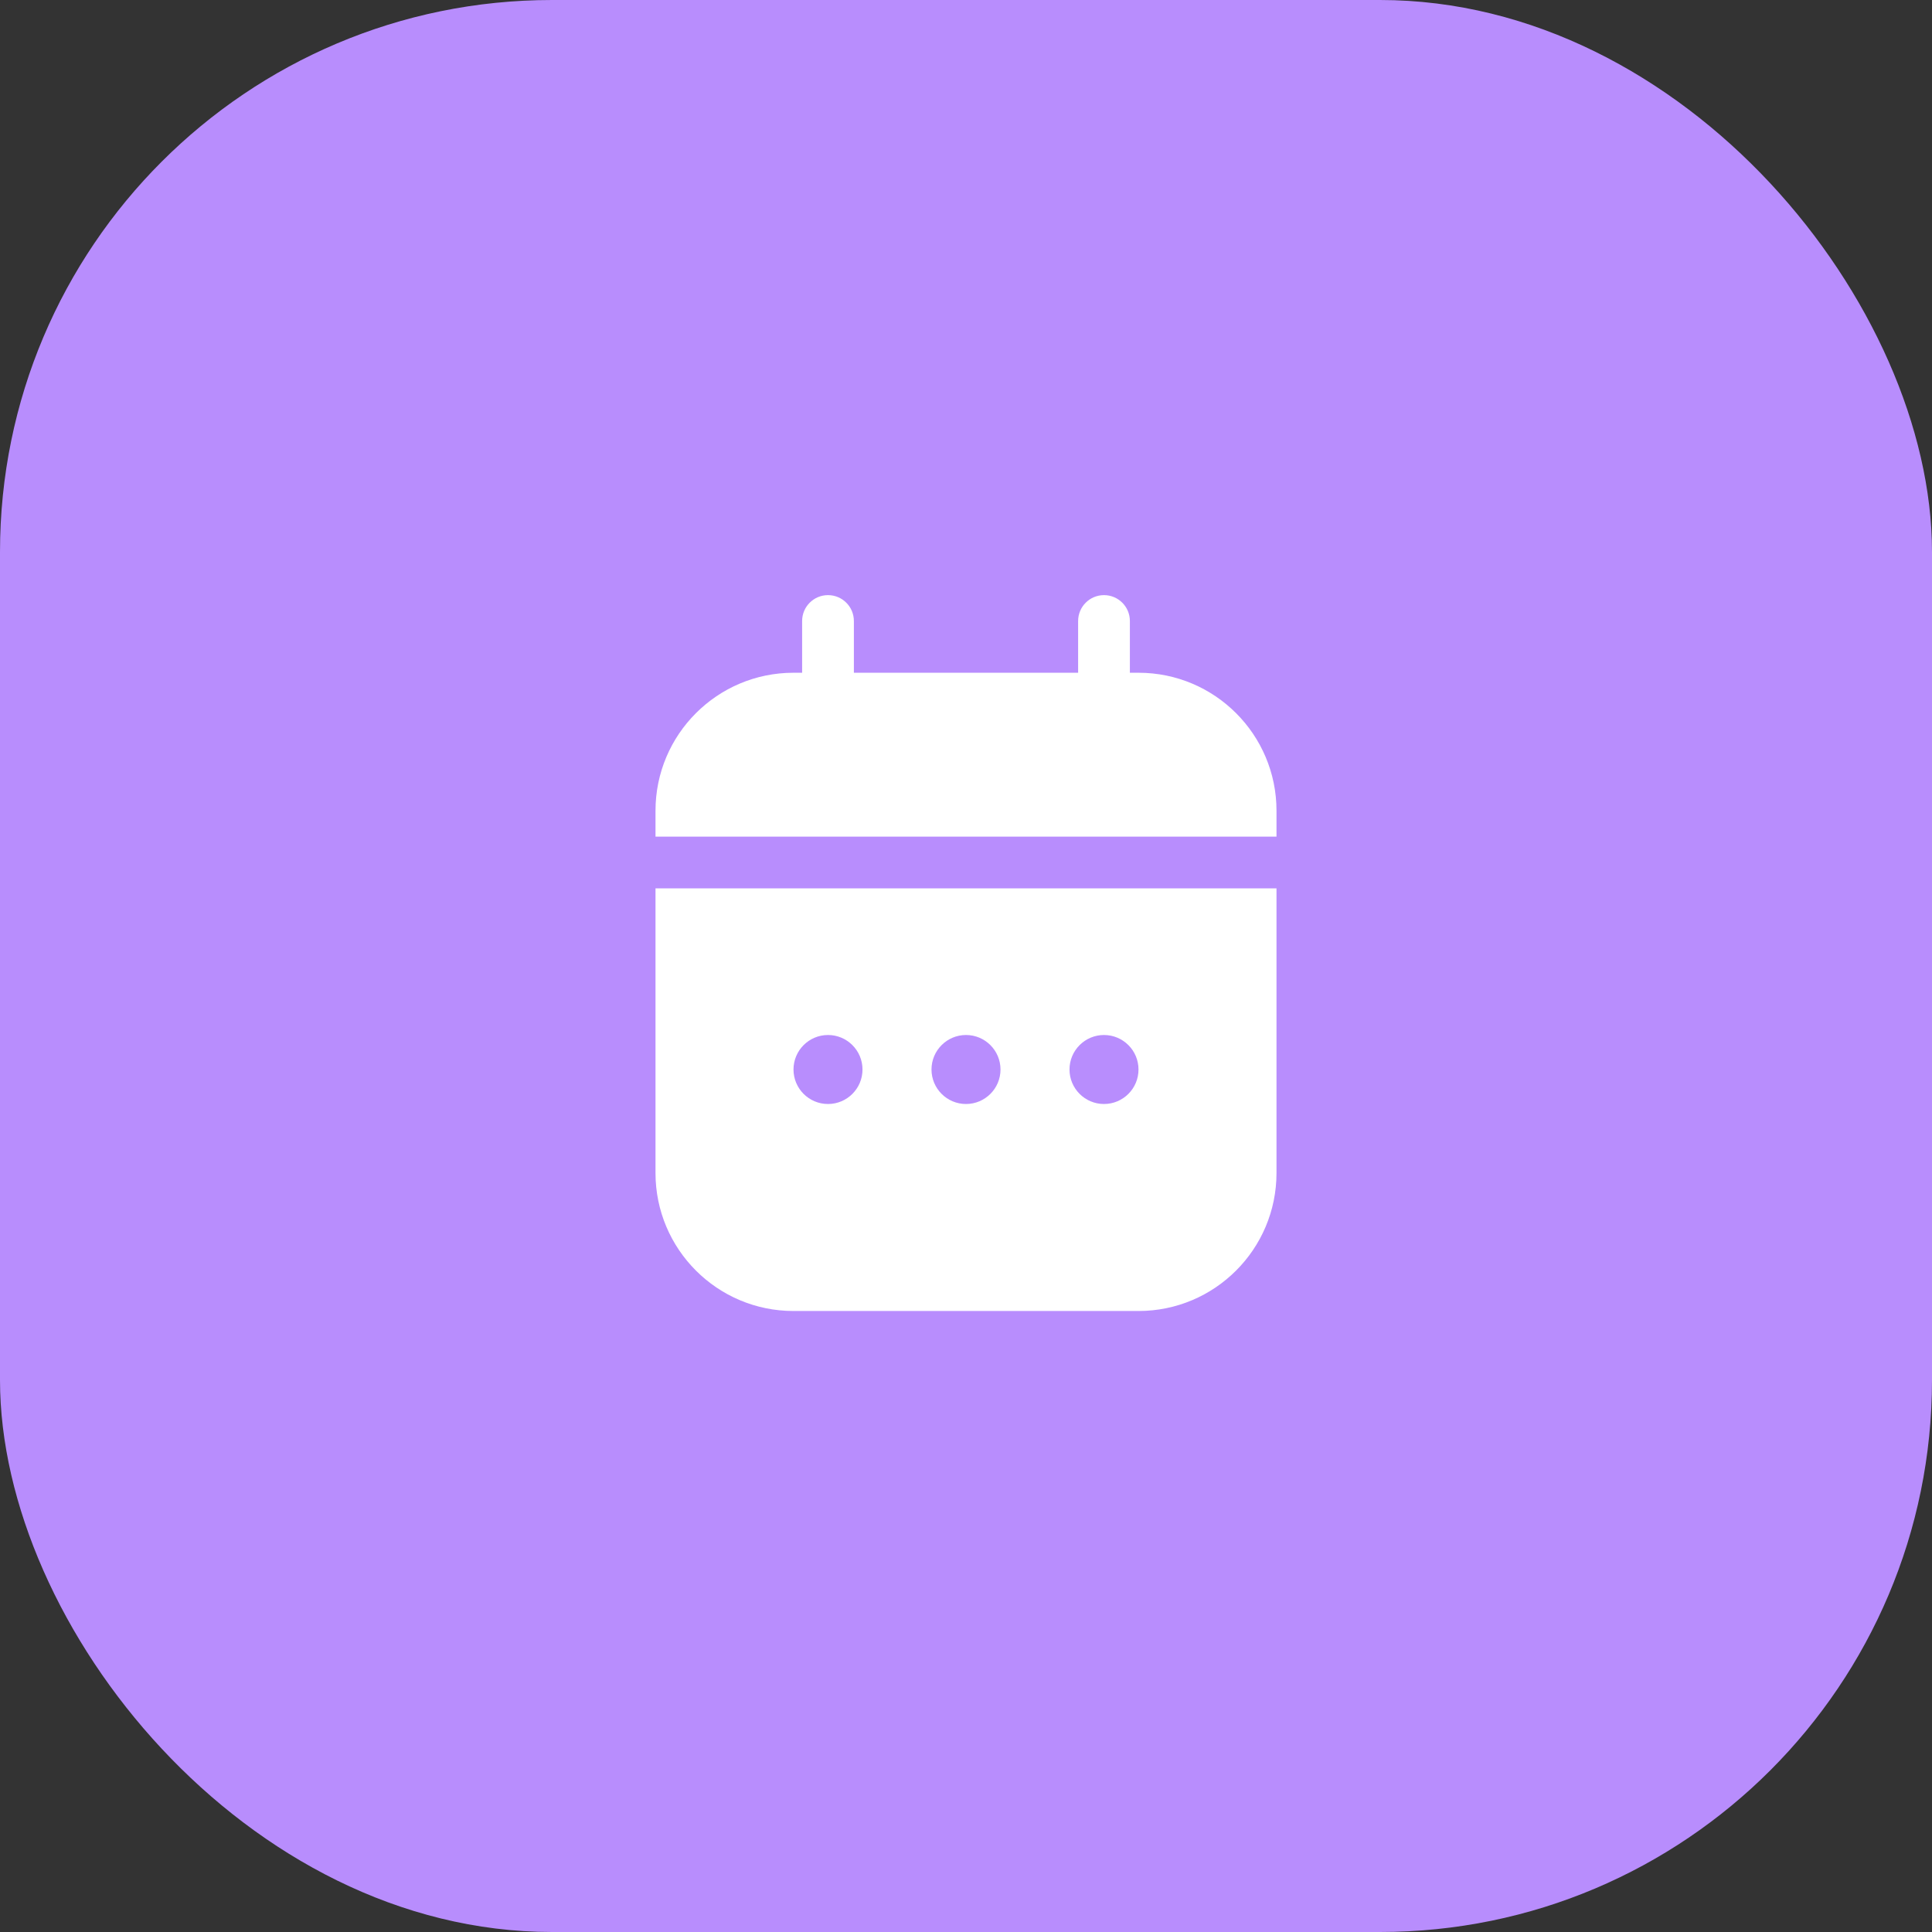
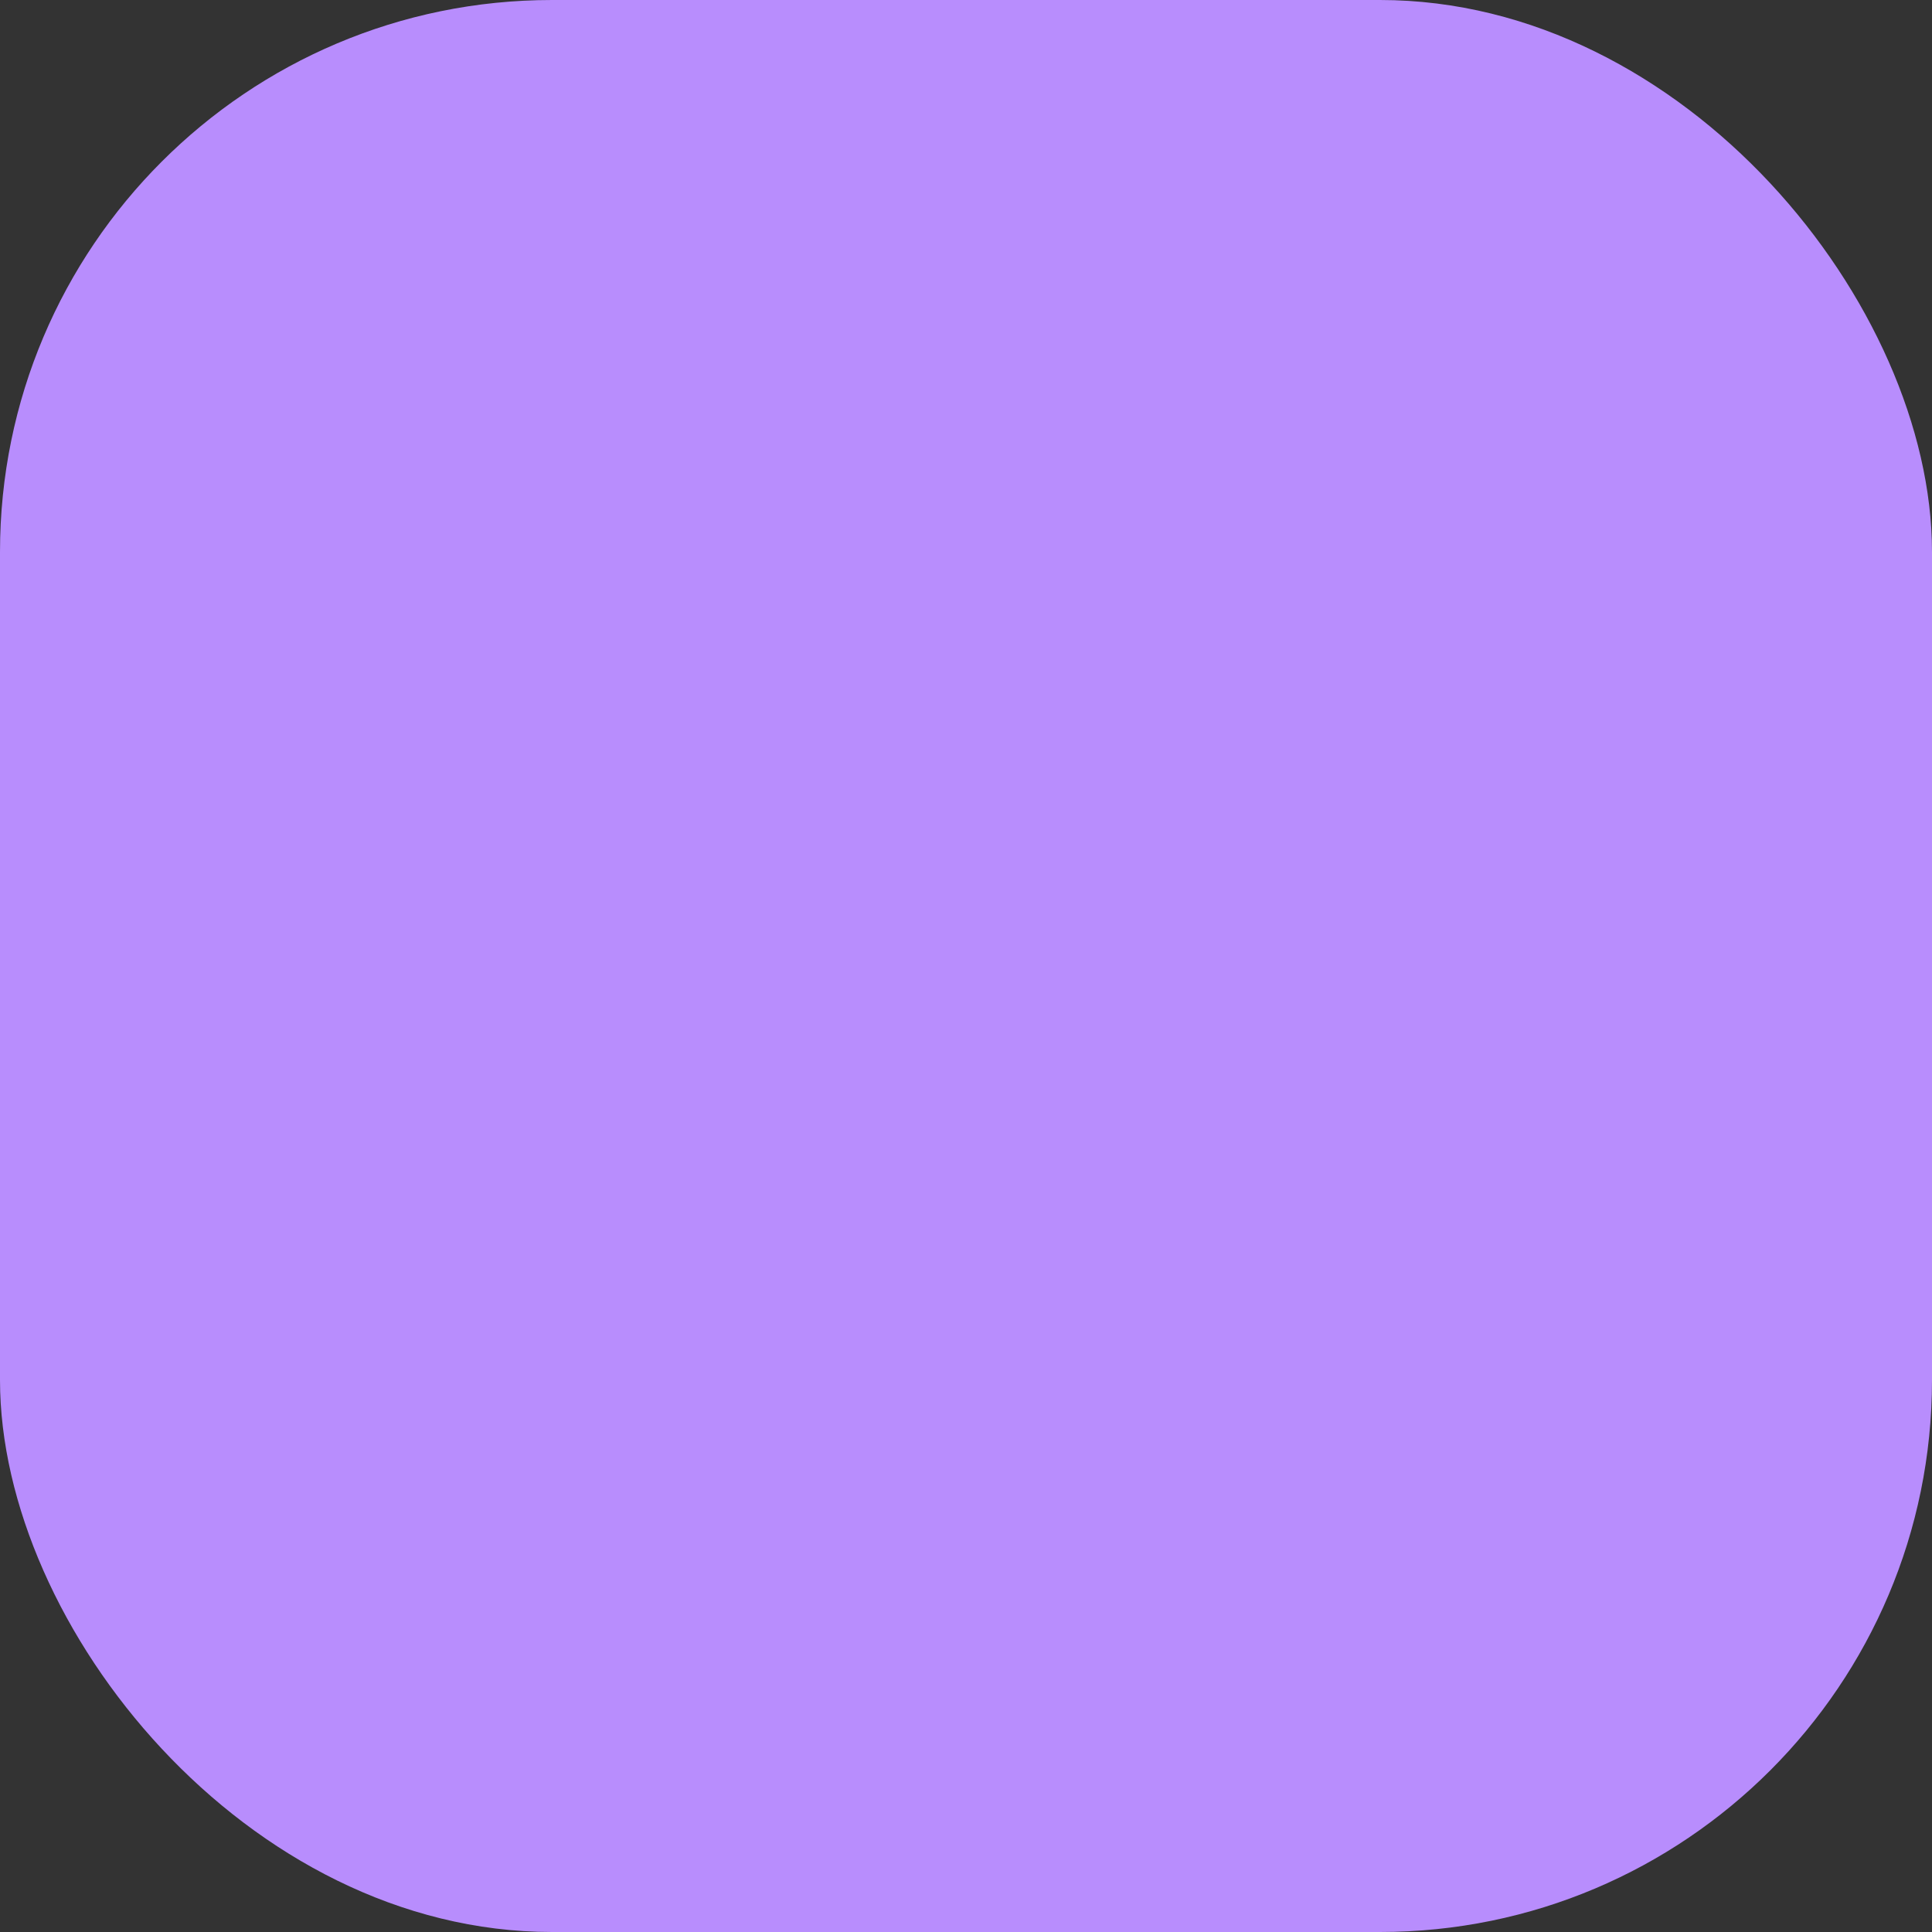
<svg xmlns="http://www.w3.org/2000/svg" width="56" height="56" viewBox="0 0 56 56" fill="none">
  <rect x="0" y="0" width="56" height="56" fill="#333333" stroke="none" />
  <rect width="56" height="56" rx="16" fill="#B88DFD" />
-   <path fill-rule="evenodd" clip-rule="evenodd" d="M24.75 18C24.75 17.586 24.414 17.25 24 17.25C23.586 17.25 23.25 17.586 23.25 18V19.5H23C20.791 19.5 19 21.291 19 23.5V24.25H37V23.5C37 21.291 35.209 19.5 33 19.5H32.75V18C32.75 17.586 32.414 17.25 32 17.25C31.586 17.25 31.25 17.586 31.25 18V19.5H24.75V18ZM19 25.75H37V34C37 36.209 35.209 38 33 38H23C20.791 38 19 36.209 19 34V25.75ZM28 32C28.552 32 29 31.552 29 31C29 30.448 28.552 30 28 30C27.448 30 27 30.448 27 31C27 31.552 27.448 32 28 32ZM33 31C33 31.552 32.552 32 32 32C31.448 32 31 31.552 31 31C31 30.448 31.448 30 32 30C32.552 30 33 30.448 33 31ZM24 32C24.552 32 25 31.552 25 31C25 30.448 24.552 30 24 30C23.448 30 23 30.448 23 31C23 31.552 23.448 32 24 32Z" fill="white" />
</svg>